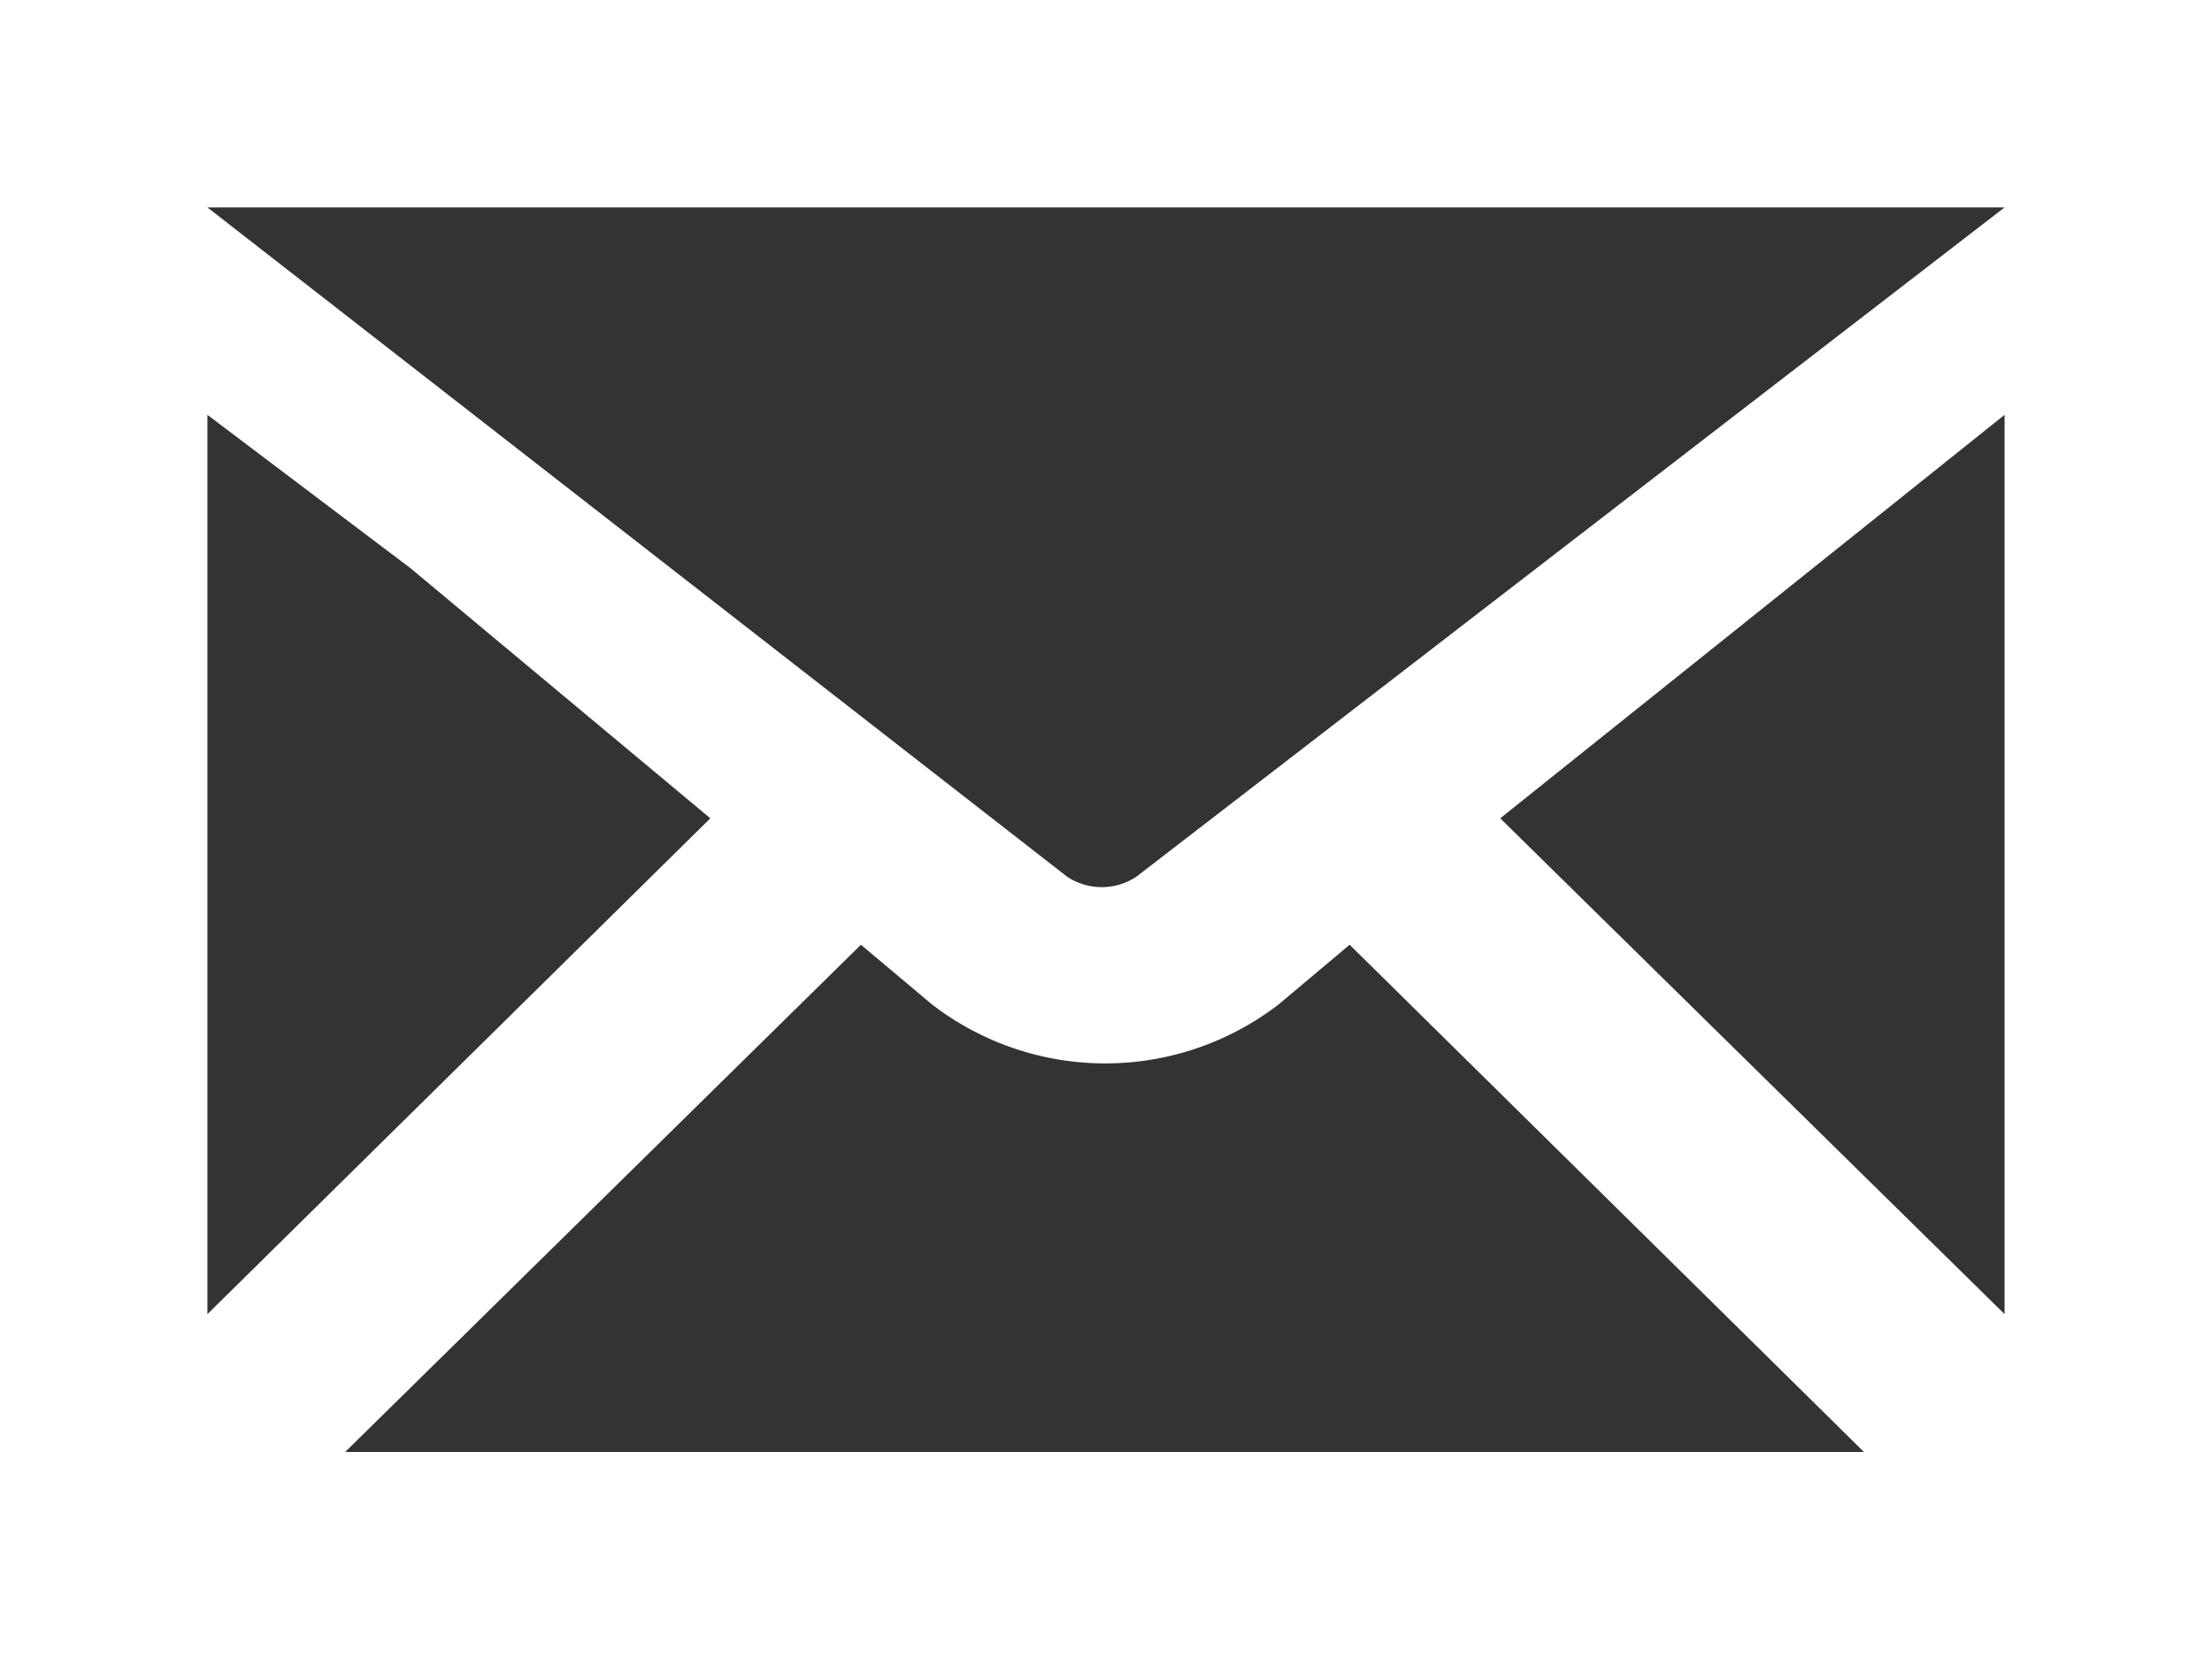
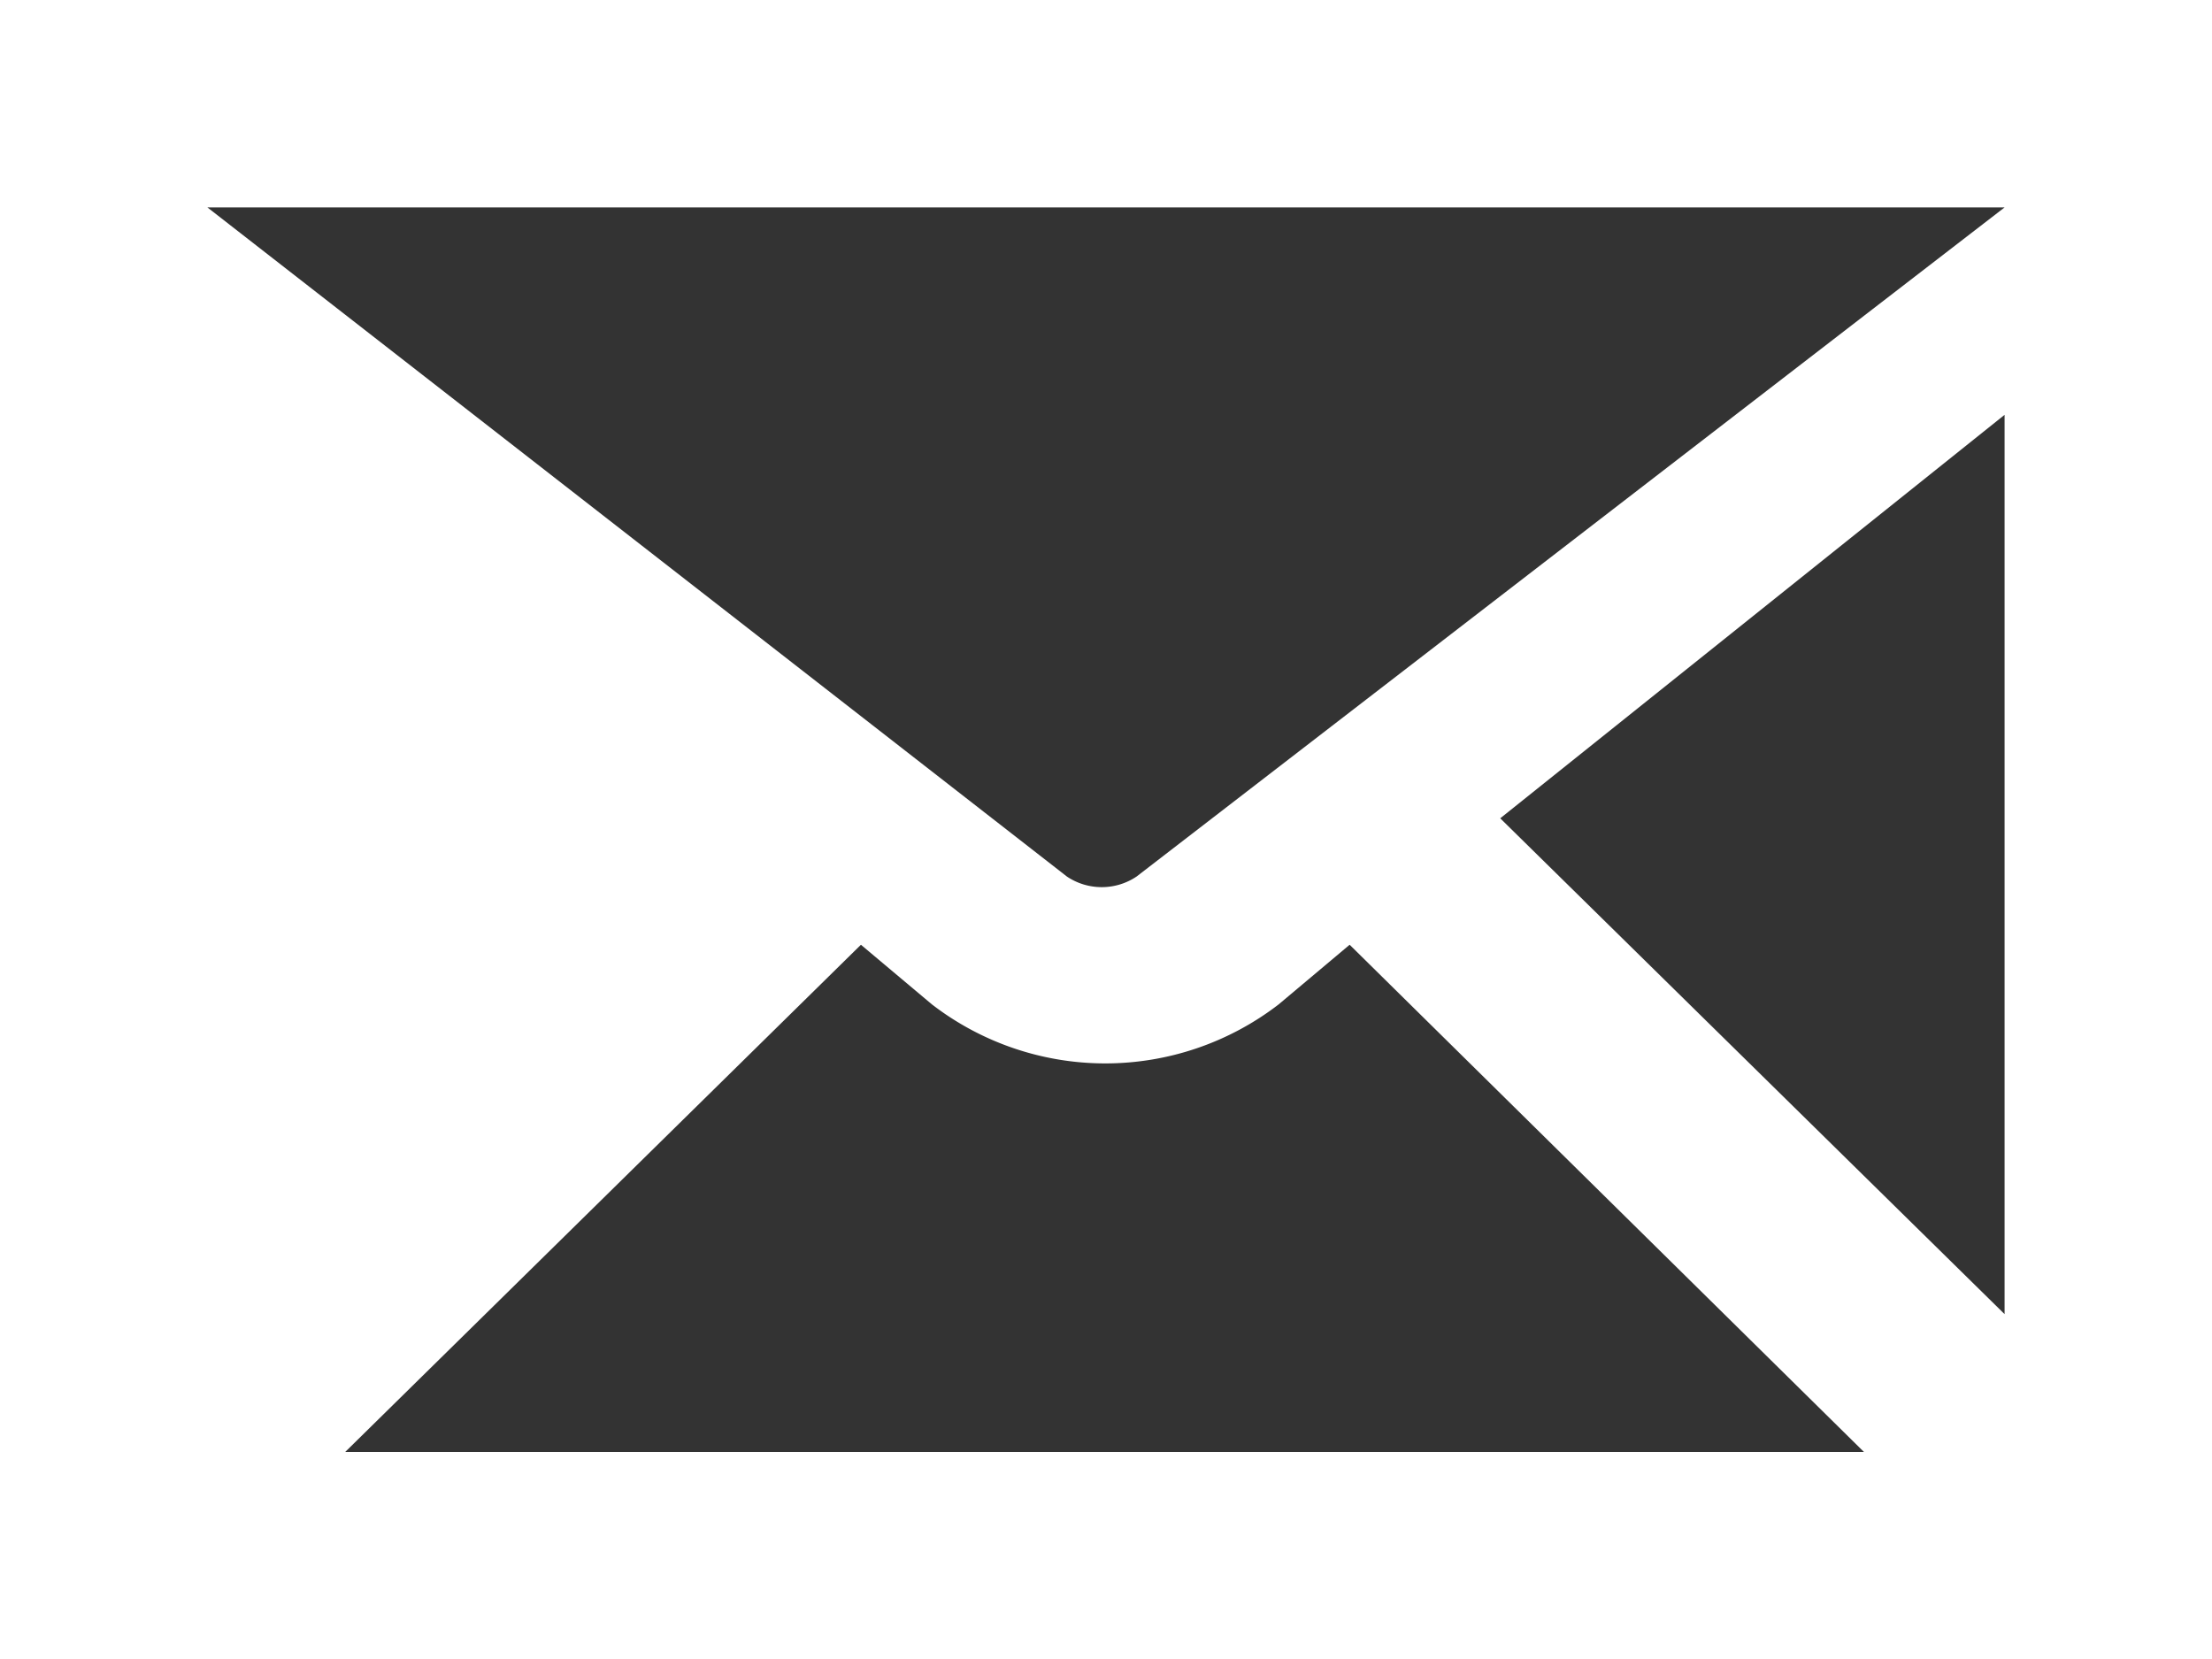
<svg xmlns="http://www.w3.org/2000/svg" viewBox="0 0 15.57 11.68">
  <rect x="0" y="0" width="15.57" height="11.68" fill="#333333" stroke="none" />
  <defs>
    <style>.cls-1{fill:#fff;}</style>
  </defs>
  <g id="レイヤー_2" data-name="レイヤー 2">
    <g id="レイヤー_1-2" data-name="レイヤー 1">
      <g id="グループ_85" data-name="グループ 85">
-         <path id="パス_706" data-name="パス 706" class="cls-1" d="M0,0V11.68H15.57V0ZM8,6.17a.44.44,0,0,1-.49,0L1.46,1.46H14.11ZM2.89,4,5,5.76,1.46,9.25V2.92ZM6.06,6.65l.5.42A2,2,0,0,0,9,7.07l.5-.42,3.62,3.57H2.43Zm4.5-.89,3.55-2.84V9.25Z" />
+         <path id="パス_706" data-name="パス 706" class="cls-1" d="M0,0V11.68H15.57V0ZM8,6.17a.44.44,0,0,1-.49,0L1.46,1.46H14.11ZV2.92ZM6.06,6.65l.5.42A2,2,0,0,0,9,7.07l.5-.42,3.62,3.57H2.43Zm4.5-.89,3.55-2.84V9.25Z" />
      </g>
    </g>
  </g>
</svg>